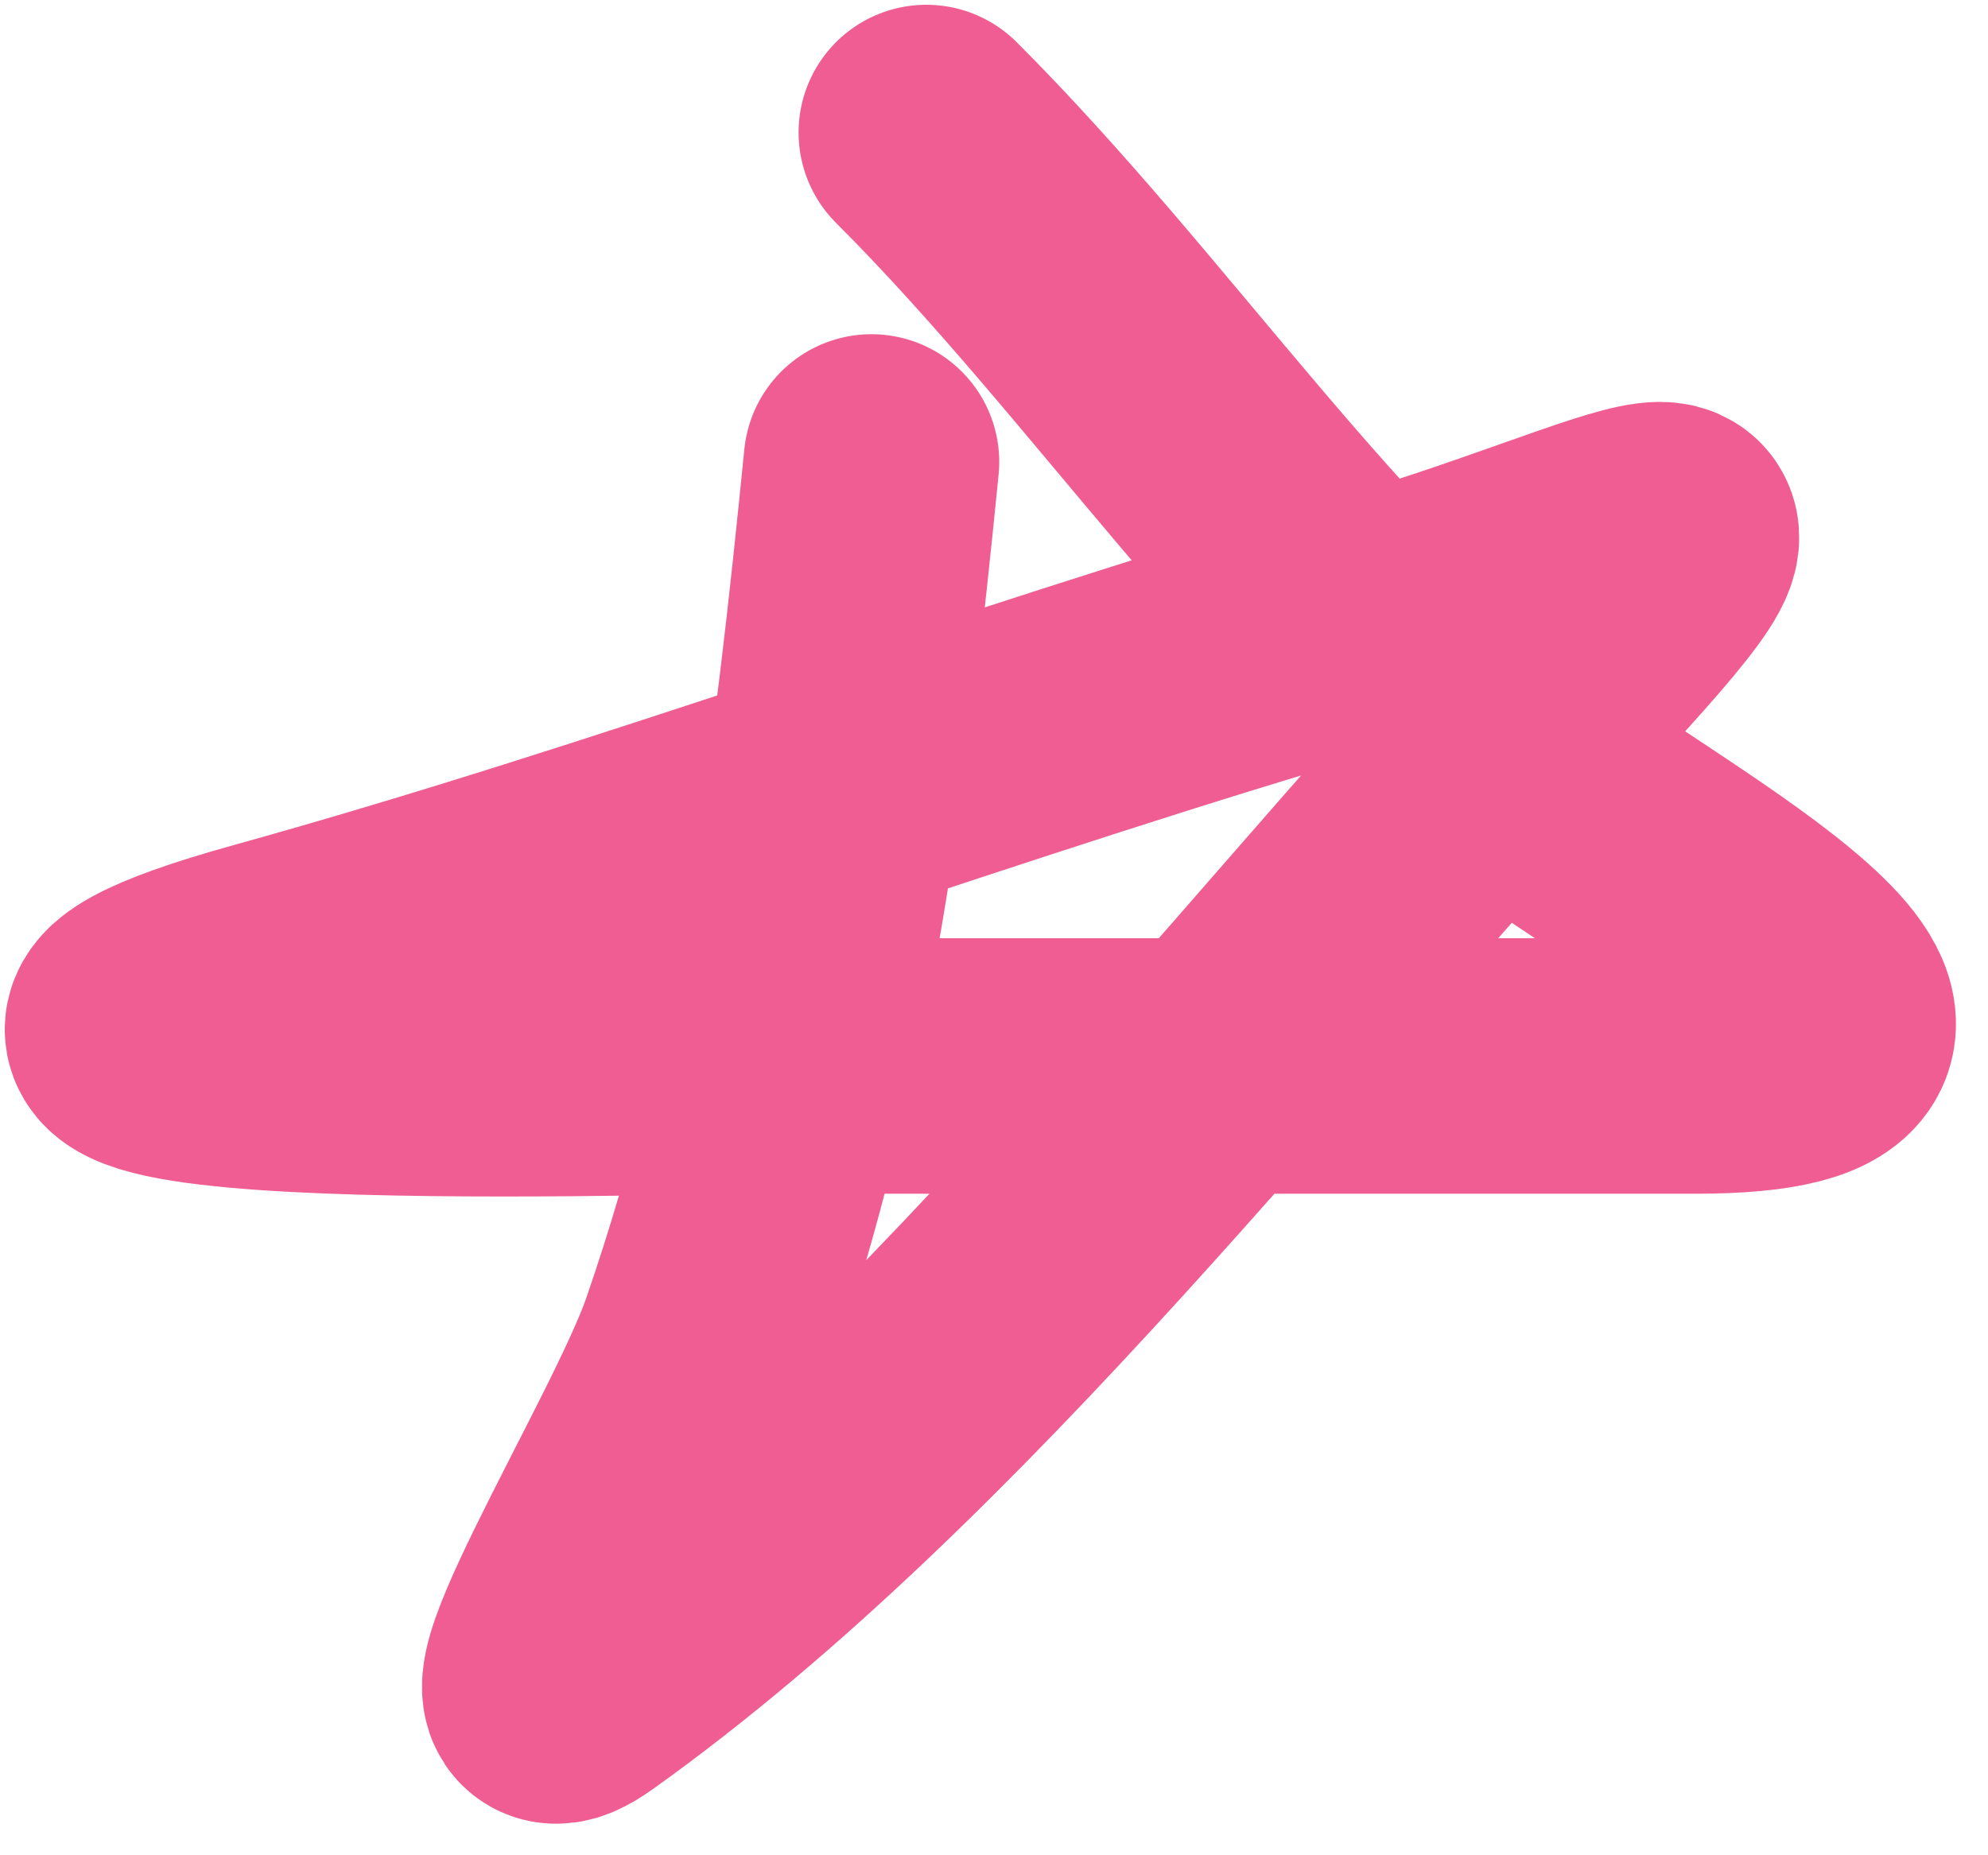
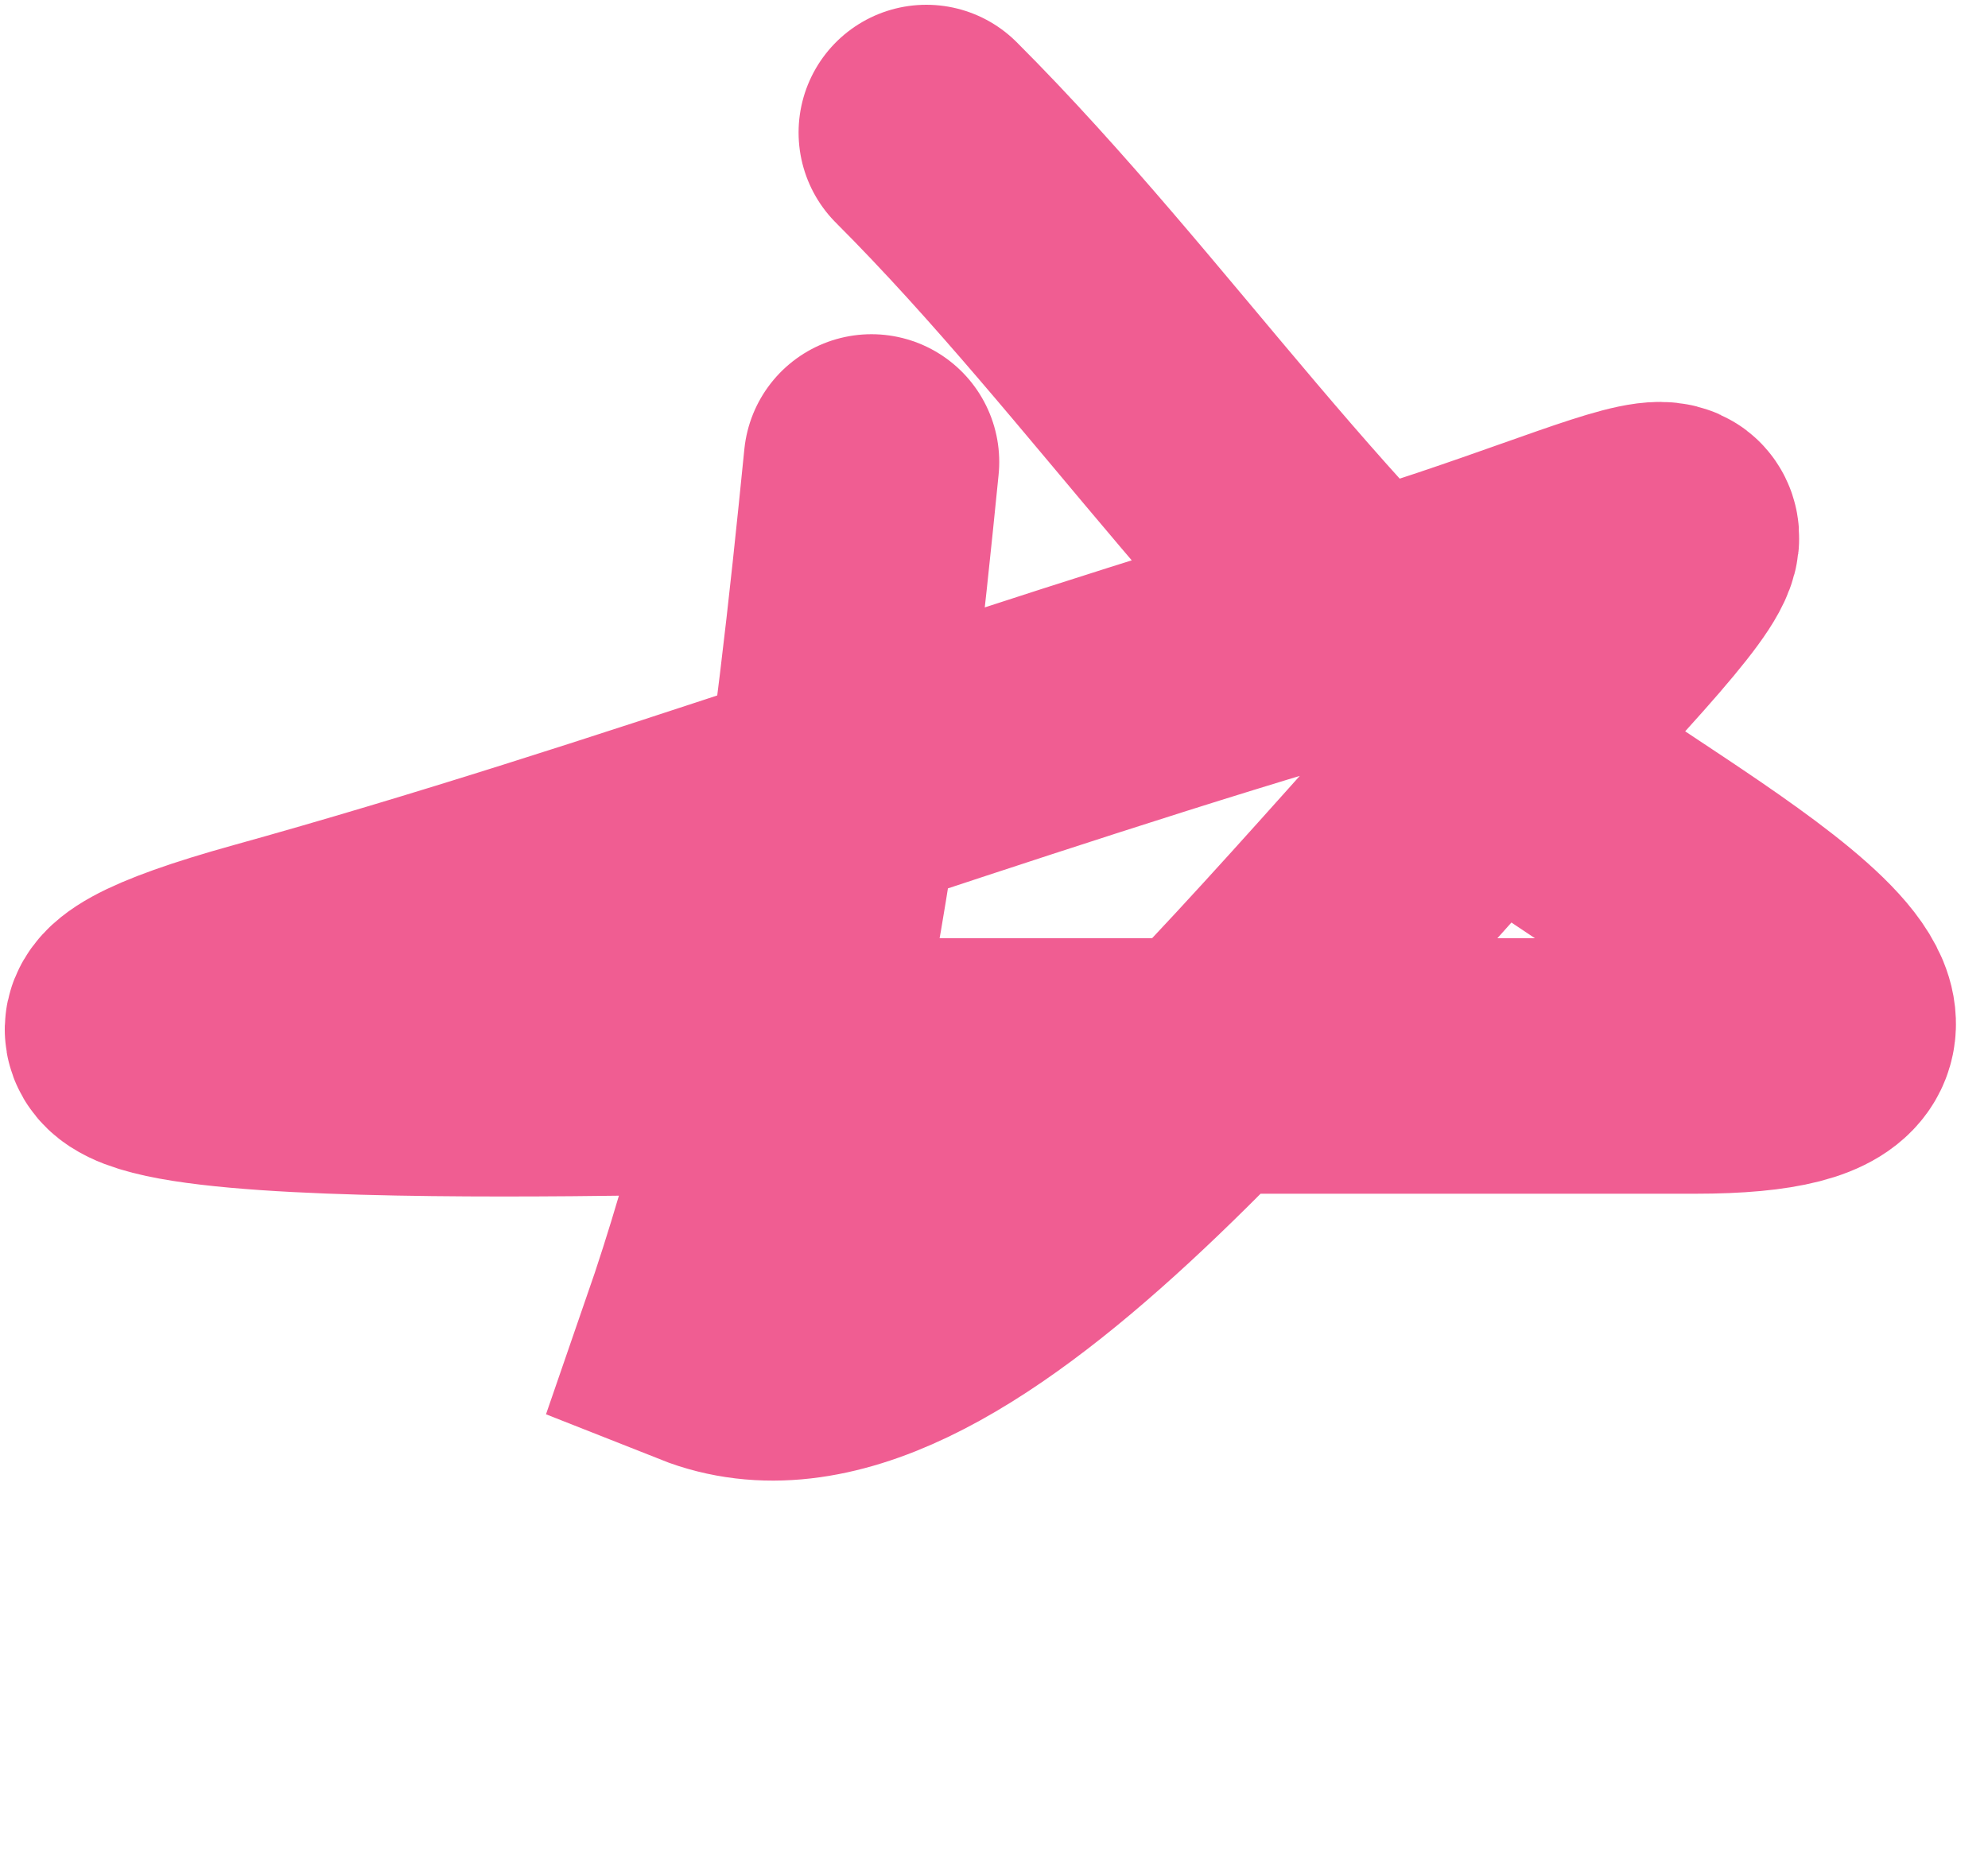
<svg xmlns="http://www.w3.org/2000/svg" width="30" height="28" viewBox="0 0 30 28" fill="none">
-   <path d="M13.151 6.972C12.687 11.613 12.182 15.847 10.665 20.231C10.06 21.979 7.226 26.509 8.731 25.433C14.107 21.593 18.926 15.216 23.417 10.379C26.942 6.584 24.967 8.14 20.425 9.458C14.864 11.072 9.609 13.066 4.035 14.614C-2.82 16.519 9.692 16.088 11.493 16.088C16.189 16.088 20.885 16.088 25.581 16.088C30.562 16.088 24.93 13.187 23.095 11.76C19.598 9.04 17.096 5.116 13.979 2" stroke="#F05D92" stroke-width="3.856" stroke-linecap="round" />
+   <path d="M13.151 6.972C12.687 11.613 12.182 15.847 10.665 20.231C14.107 21.593 18.926 15.216 23.417 10.379C26.942 6.584 24.967 8.14 20.425 9.458C14.864 11.072 9.609 13.066 4.035 14.614C-2.82 16.519 9.692 16.088 11.493 16.088C16.189 16.088 20.885 16.088 25.581 16.088C30.562 16.088 24.93 13.187 23.095 11.76C19.598 9.04 17.096 5.116 13.979 2" stroke="#F05D92" stroke-width="3.856" stroke-linecap="round" />
</svg>